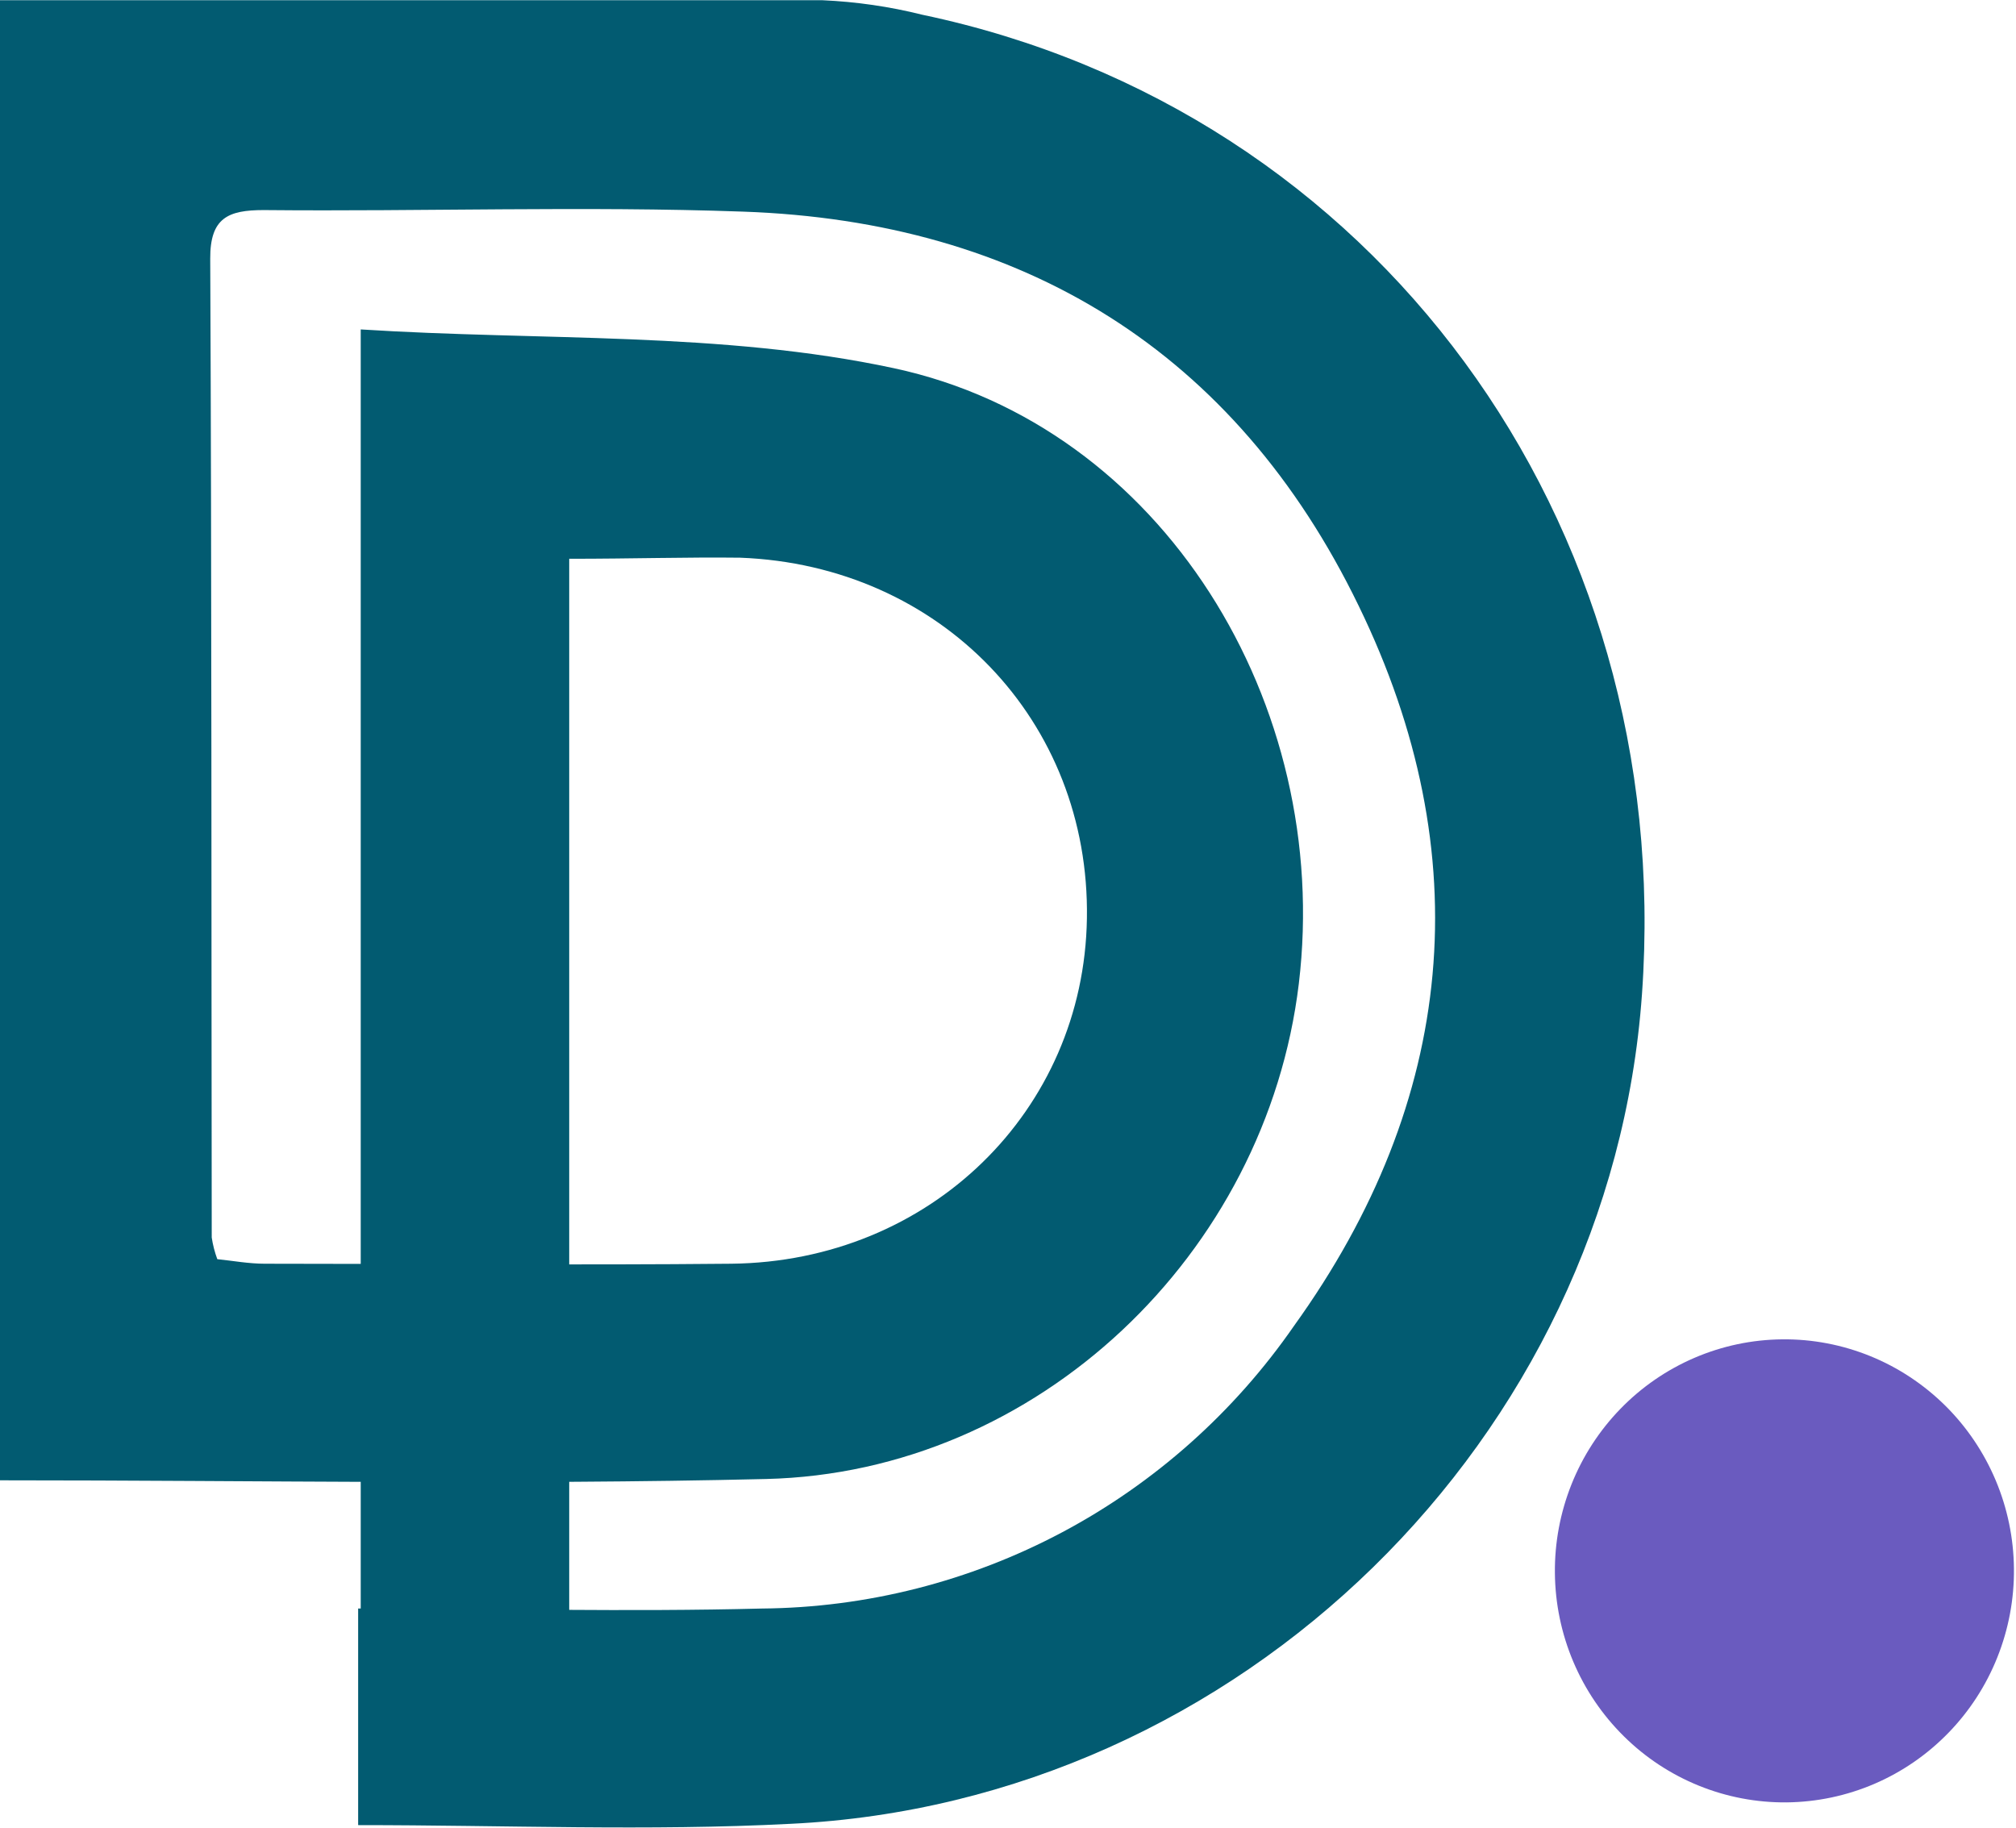
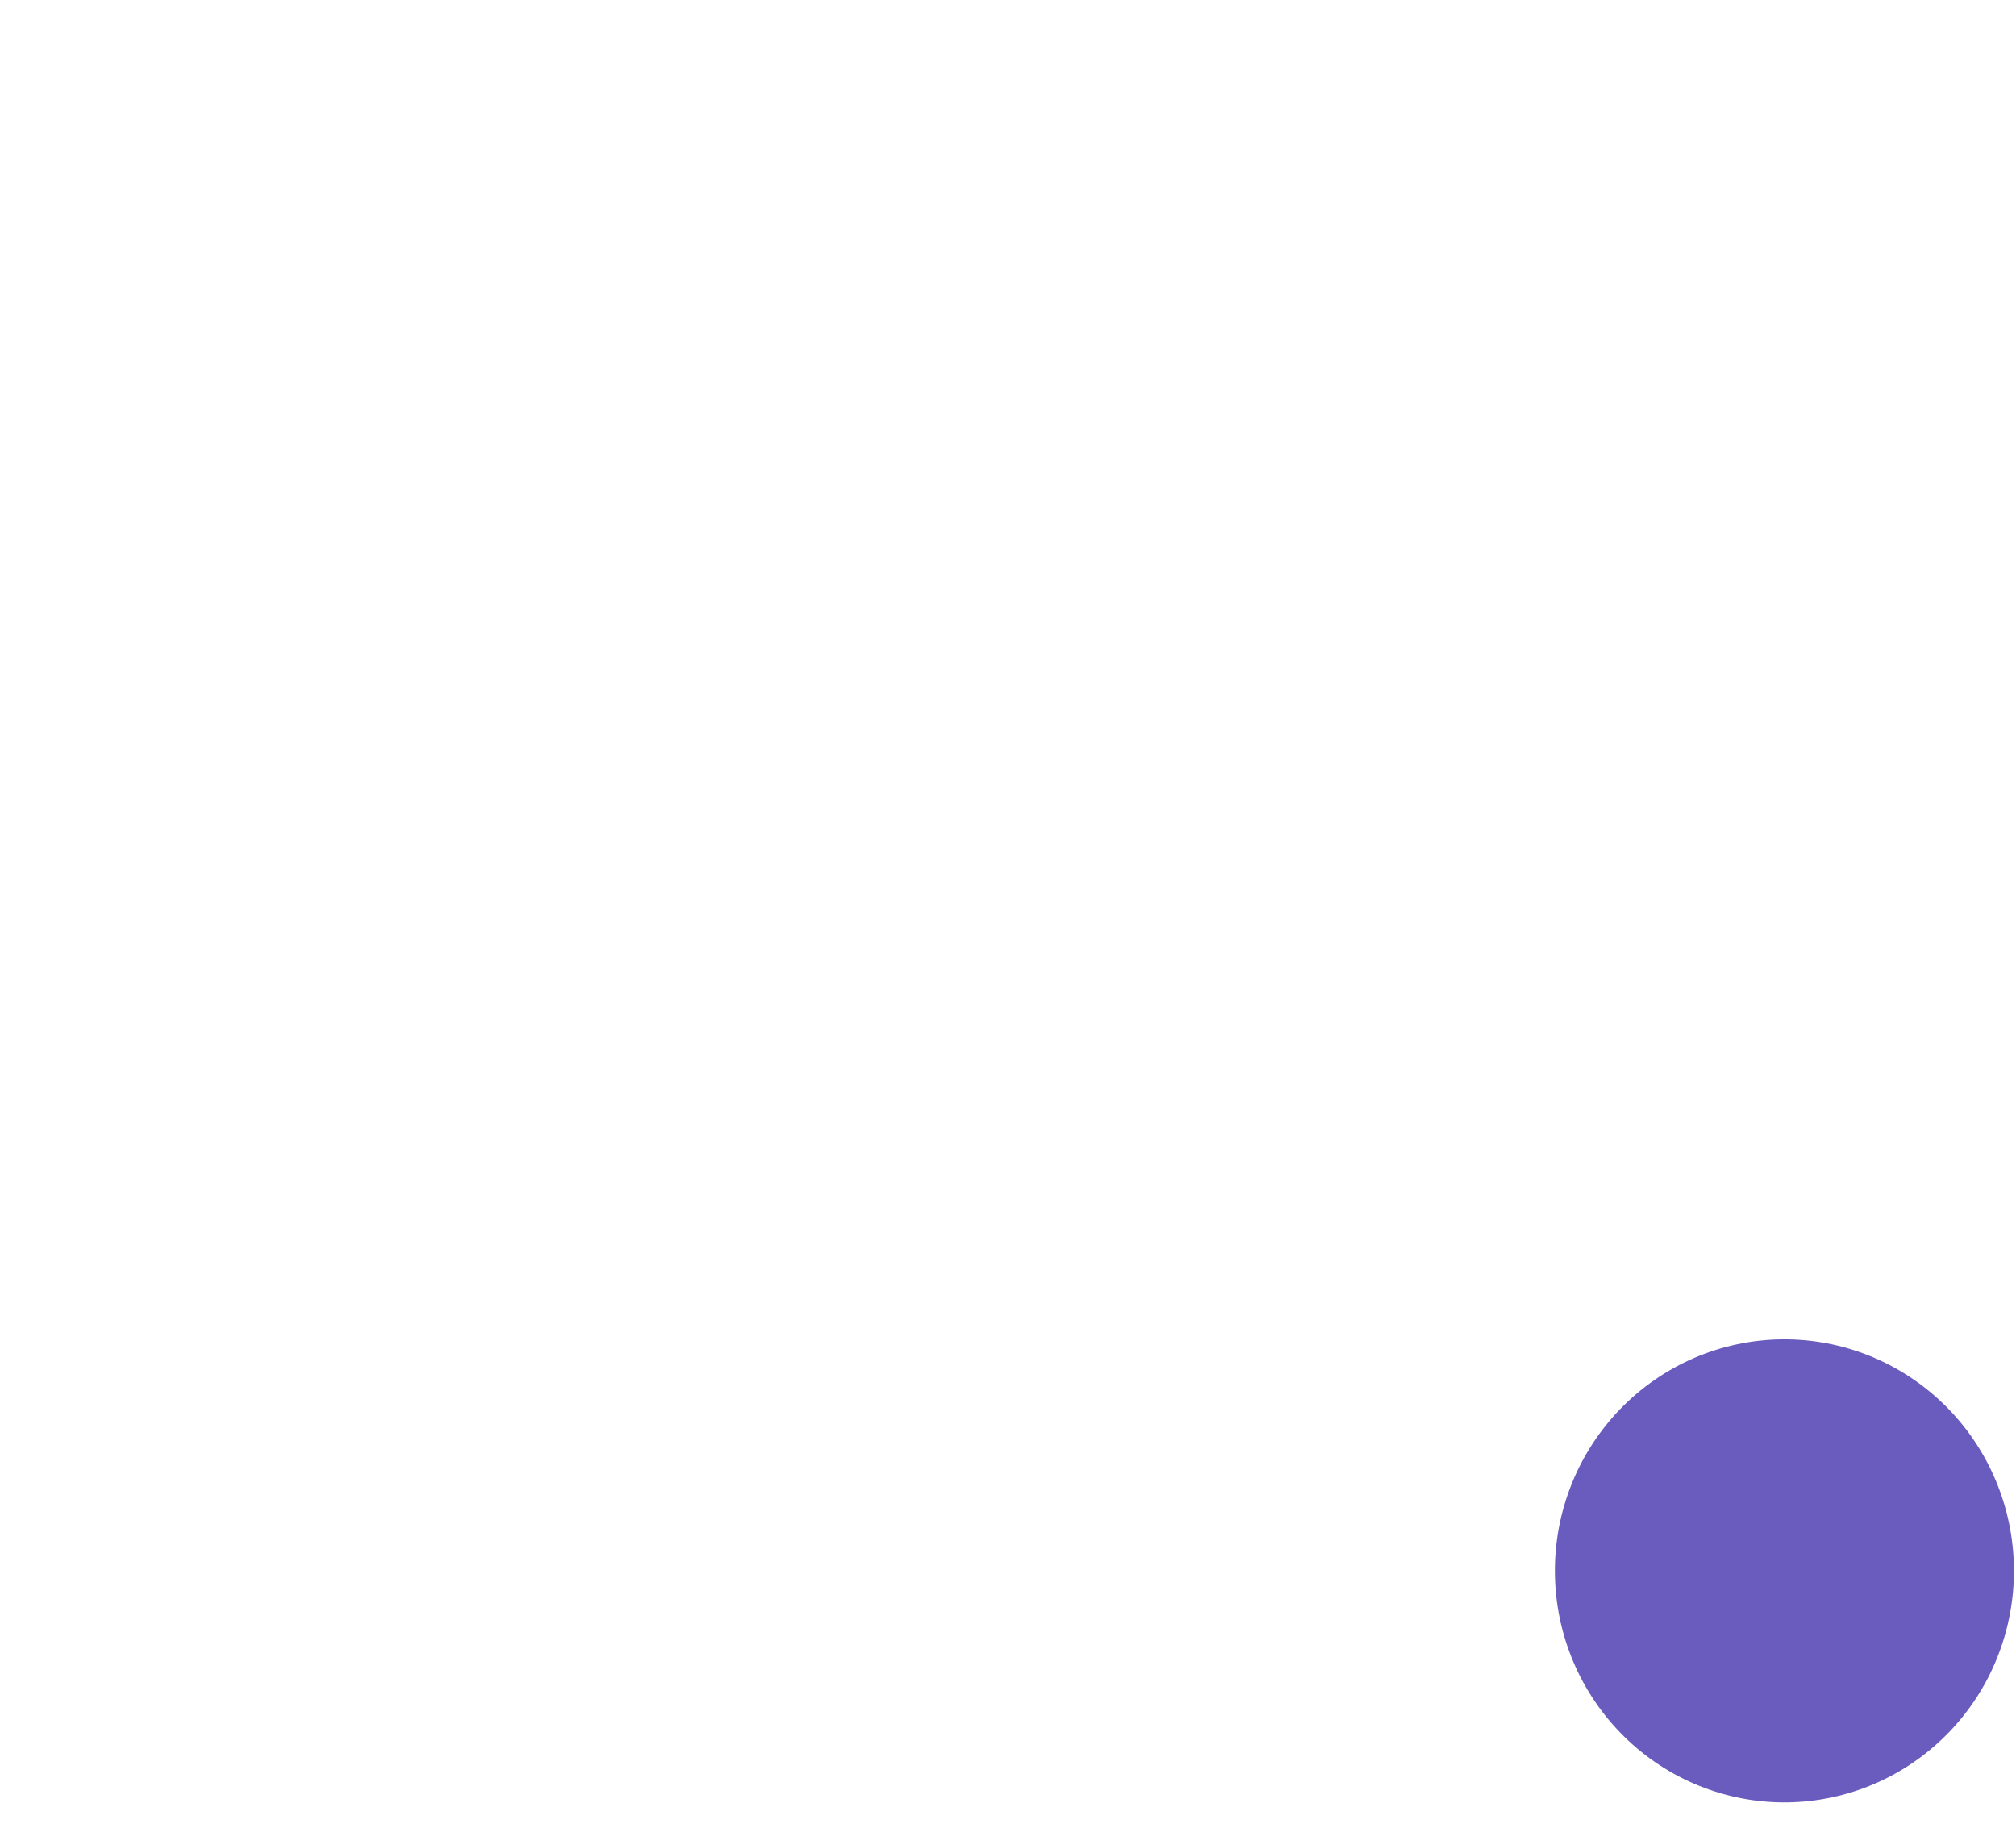
<svg xmlns="http://www.w3.org/2000/svg" width="43" height="39" viewBox="0 0 43 39" fill="none">
-   <path d="M12.141 11.919V37.517H7.694V7.027C11.537 7.272 15.406 7.068 19.066 7.854C24.795 9.082 28.418 15.024 27.703 20.983C27.007 26.758 22.125 31.41 16.341 31.548C10.923 31.678 5.5 31.576 0 31.576V0.005C5.913 0.005 11.729 0.005 17.545 0.005C18.262 0.037 18.974 0.14 19.67 0.314C29.325 2.342 35.745 11.083 35.022 21.209C34.349 30.671 26.453 38.441 16.867 38.903C13.831 39.06 10.781 38.931 7.639 38.931V34.311C10.538 34.311 13.396 34.385 16.254 34.311C18.485 34.292 20.68 33.734 22.655 32.685C24.629 31.635 26.326 30.124 27.603 28.278C31.056 23.478 31.564 18.23 28.977 12.917C26.348 7.498 21.818 4.721 15.846 4.514C12.443 4.393 9.031 4.514 5.624 4.481C4.864 4.481 4.479 4.647 4.484 5.521C4.516 12.483 4.507 19.44 4.516 26.397C4.54 26.555 4.58 26.71 4.635 26.859C4.96 26.892 5.303 26.956 5.647 26.956C8.963 26.956 12.283 26.989 15.599 26.956C19.835 26.91 23.119 23.695 23.183 19.592C23.252 15.379 20.069 12.058 15.787 11.896C14.655 11.882 13.492 11.919 12.141 11.919Z" fill="#025B71" />
  <path d="M38.013 28.569C38.656 28.562 39.293 28.684 39.89 28.926C40.486 29.168 41.029 29.527 41.489 29.981C41.948 30.435 42.313 30.976 42.565 31.572C42.817 32.169 42.95 32.81 42.956 33.459C42.963 34.107 42.842 34.751 42.602 35.352C42.362 35.954 42.007 36.502 41.556 36.965C41.106 37.428 40.57 37.797 39.979 38.051C39.387 38.305 38.752 38.439 38.109 38.446C37.466 38.452 36.828 38.331 36.231 38.088C35.635 37.846 35.092 37.488 34.633 37.033C34.174 36.579 33.808 36.039 33.556 35.442C33.304 34.845 33.171 34.204 33.165 33.556C33.158 32.907 33.279 32.264 33.519 31.662C33.759 31.06 34.115 30.512 34.565 30.049C35.015 29.586 35.551 29.217 36.143 28.963C36.734 28.709 37.37 28.575 38.013 28.569Z" fill="#6A5BBF" />
</svg>